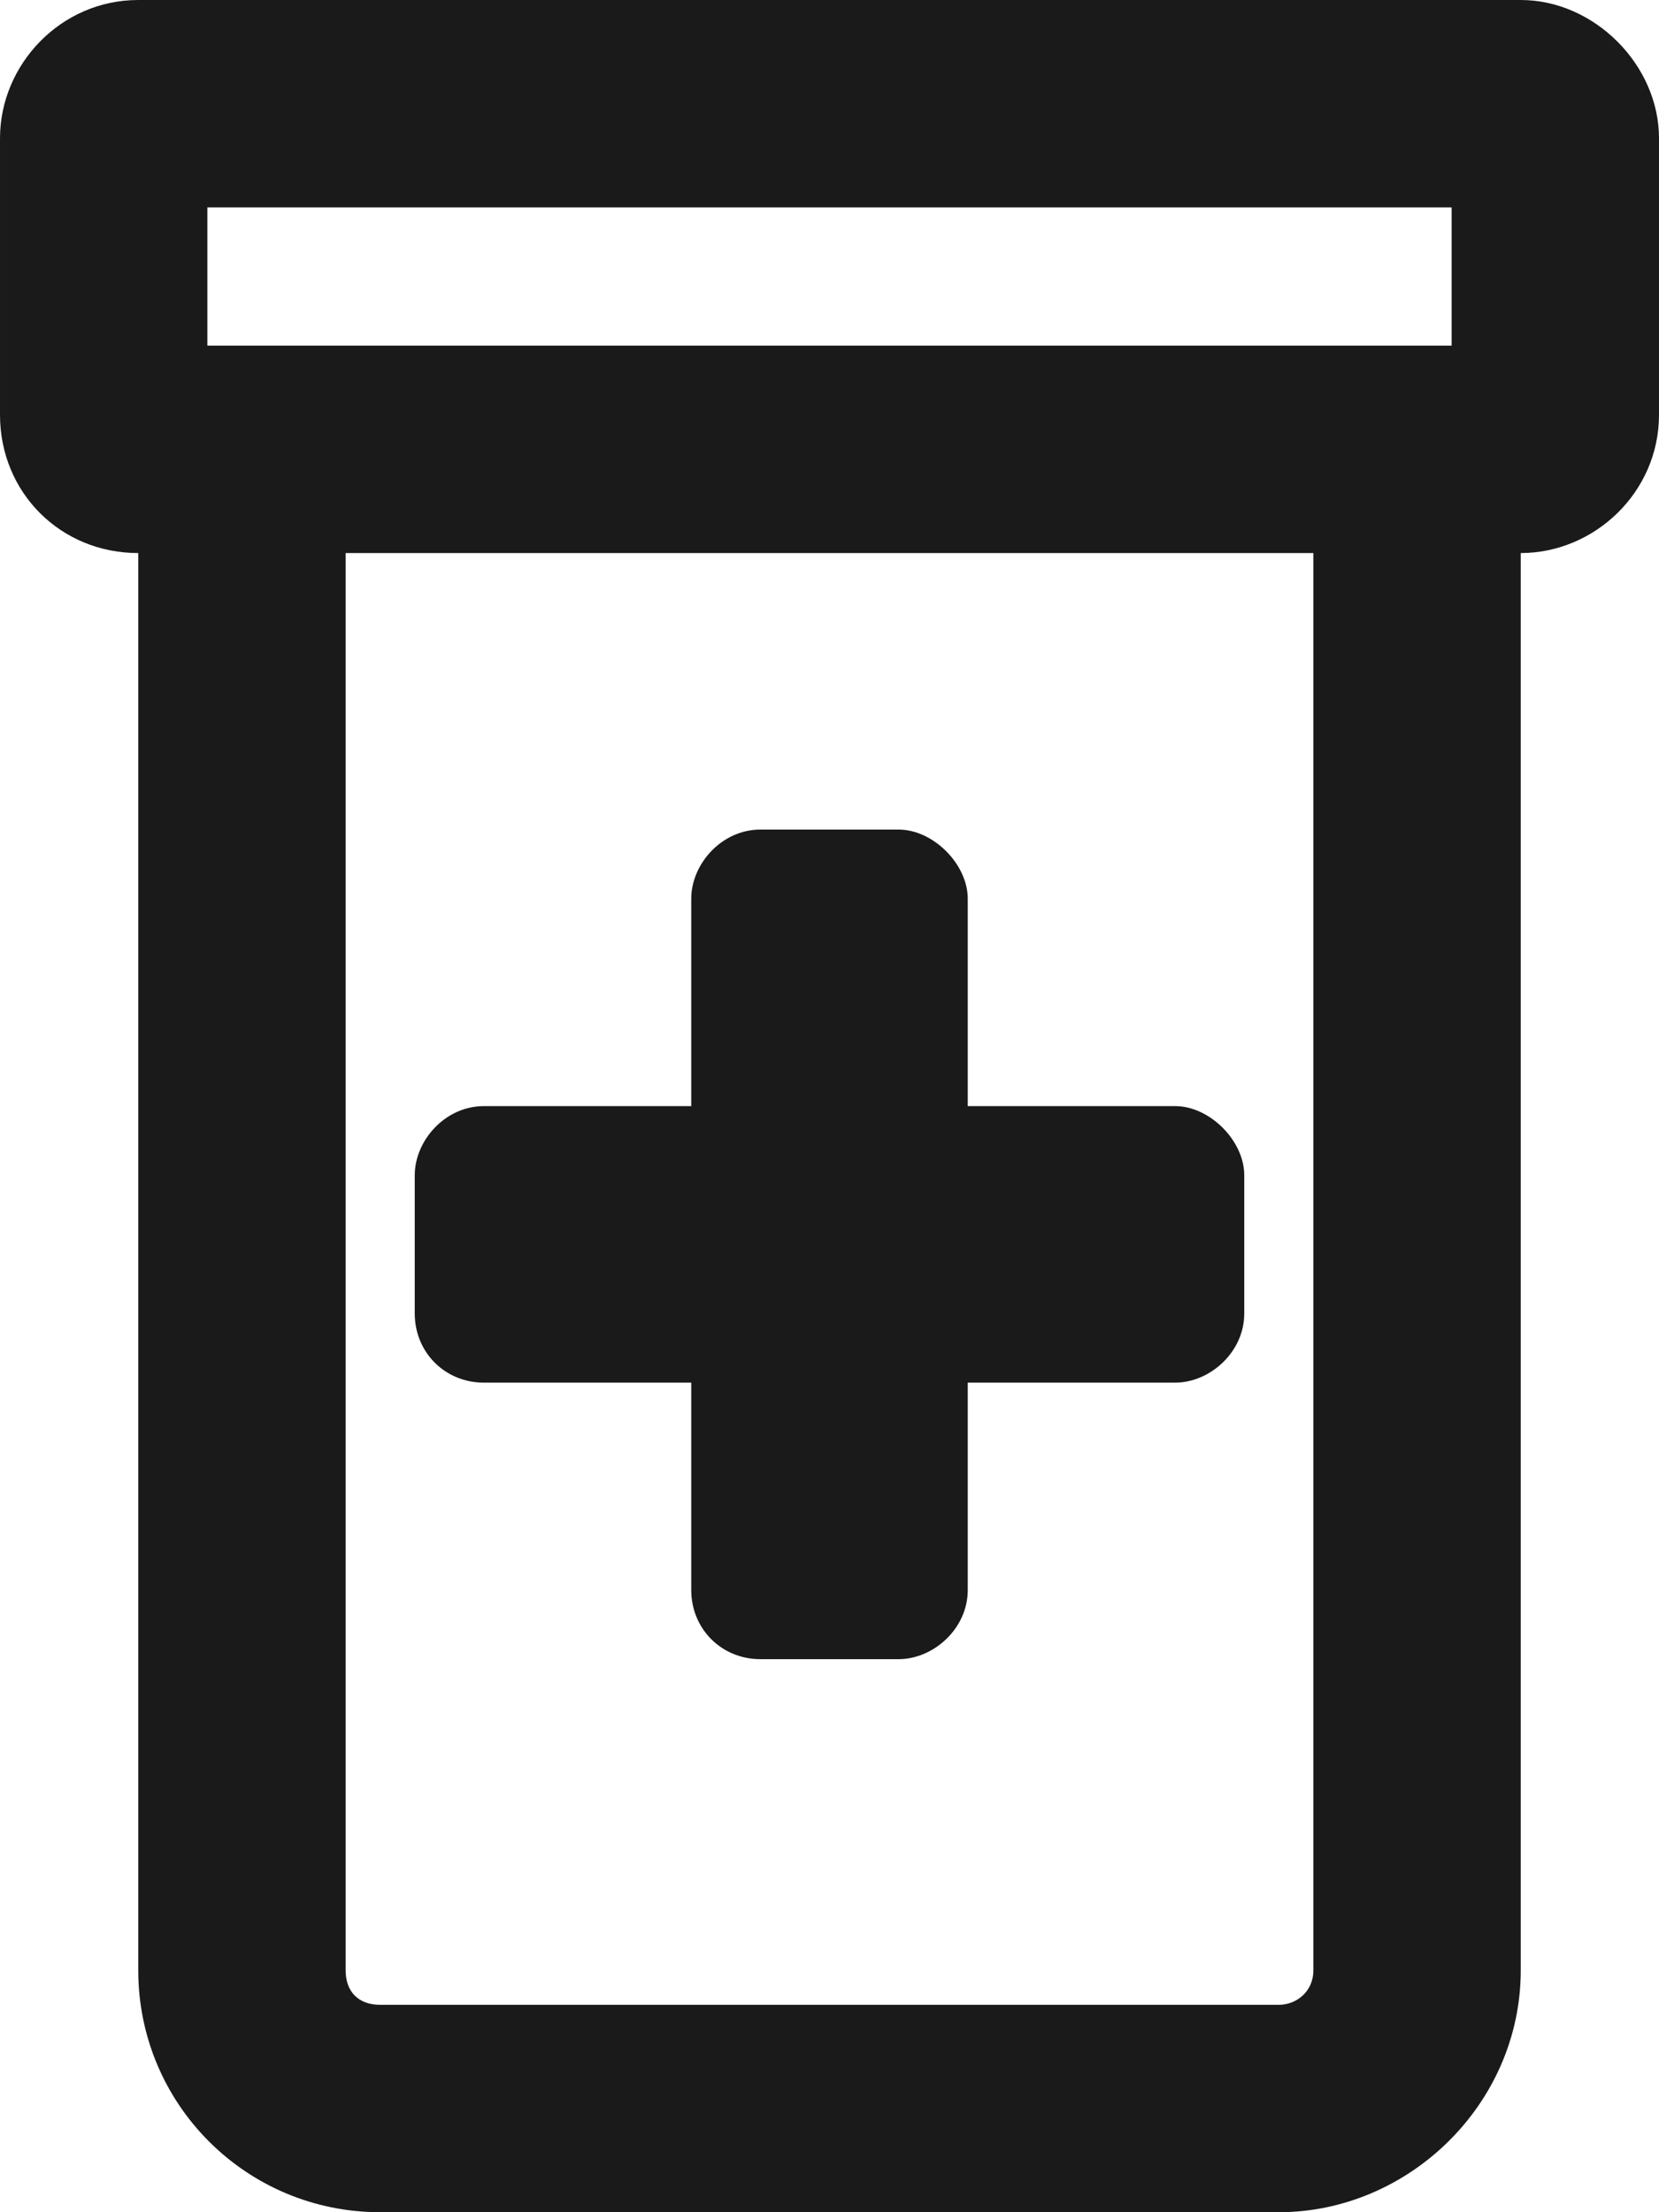
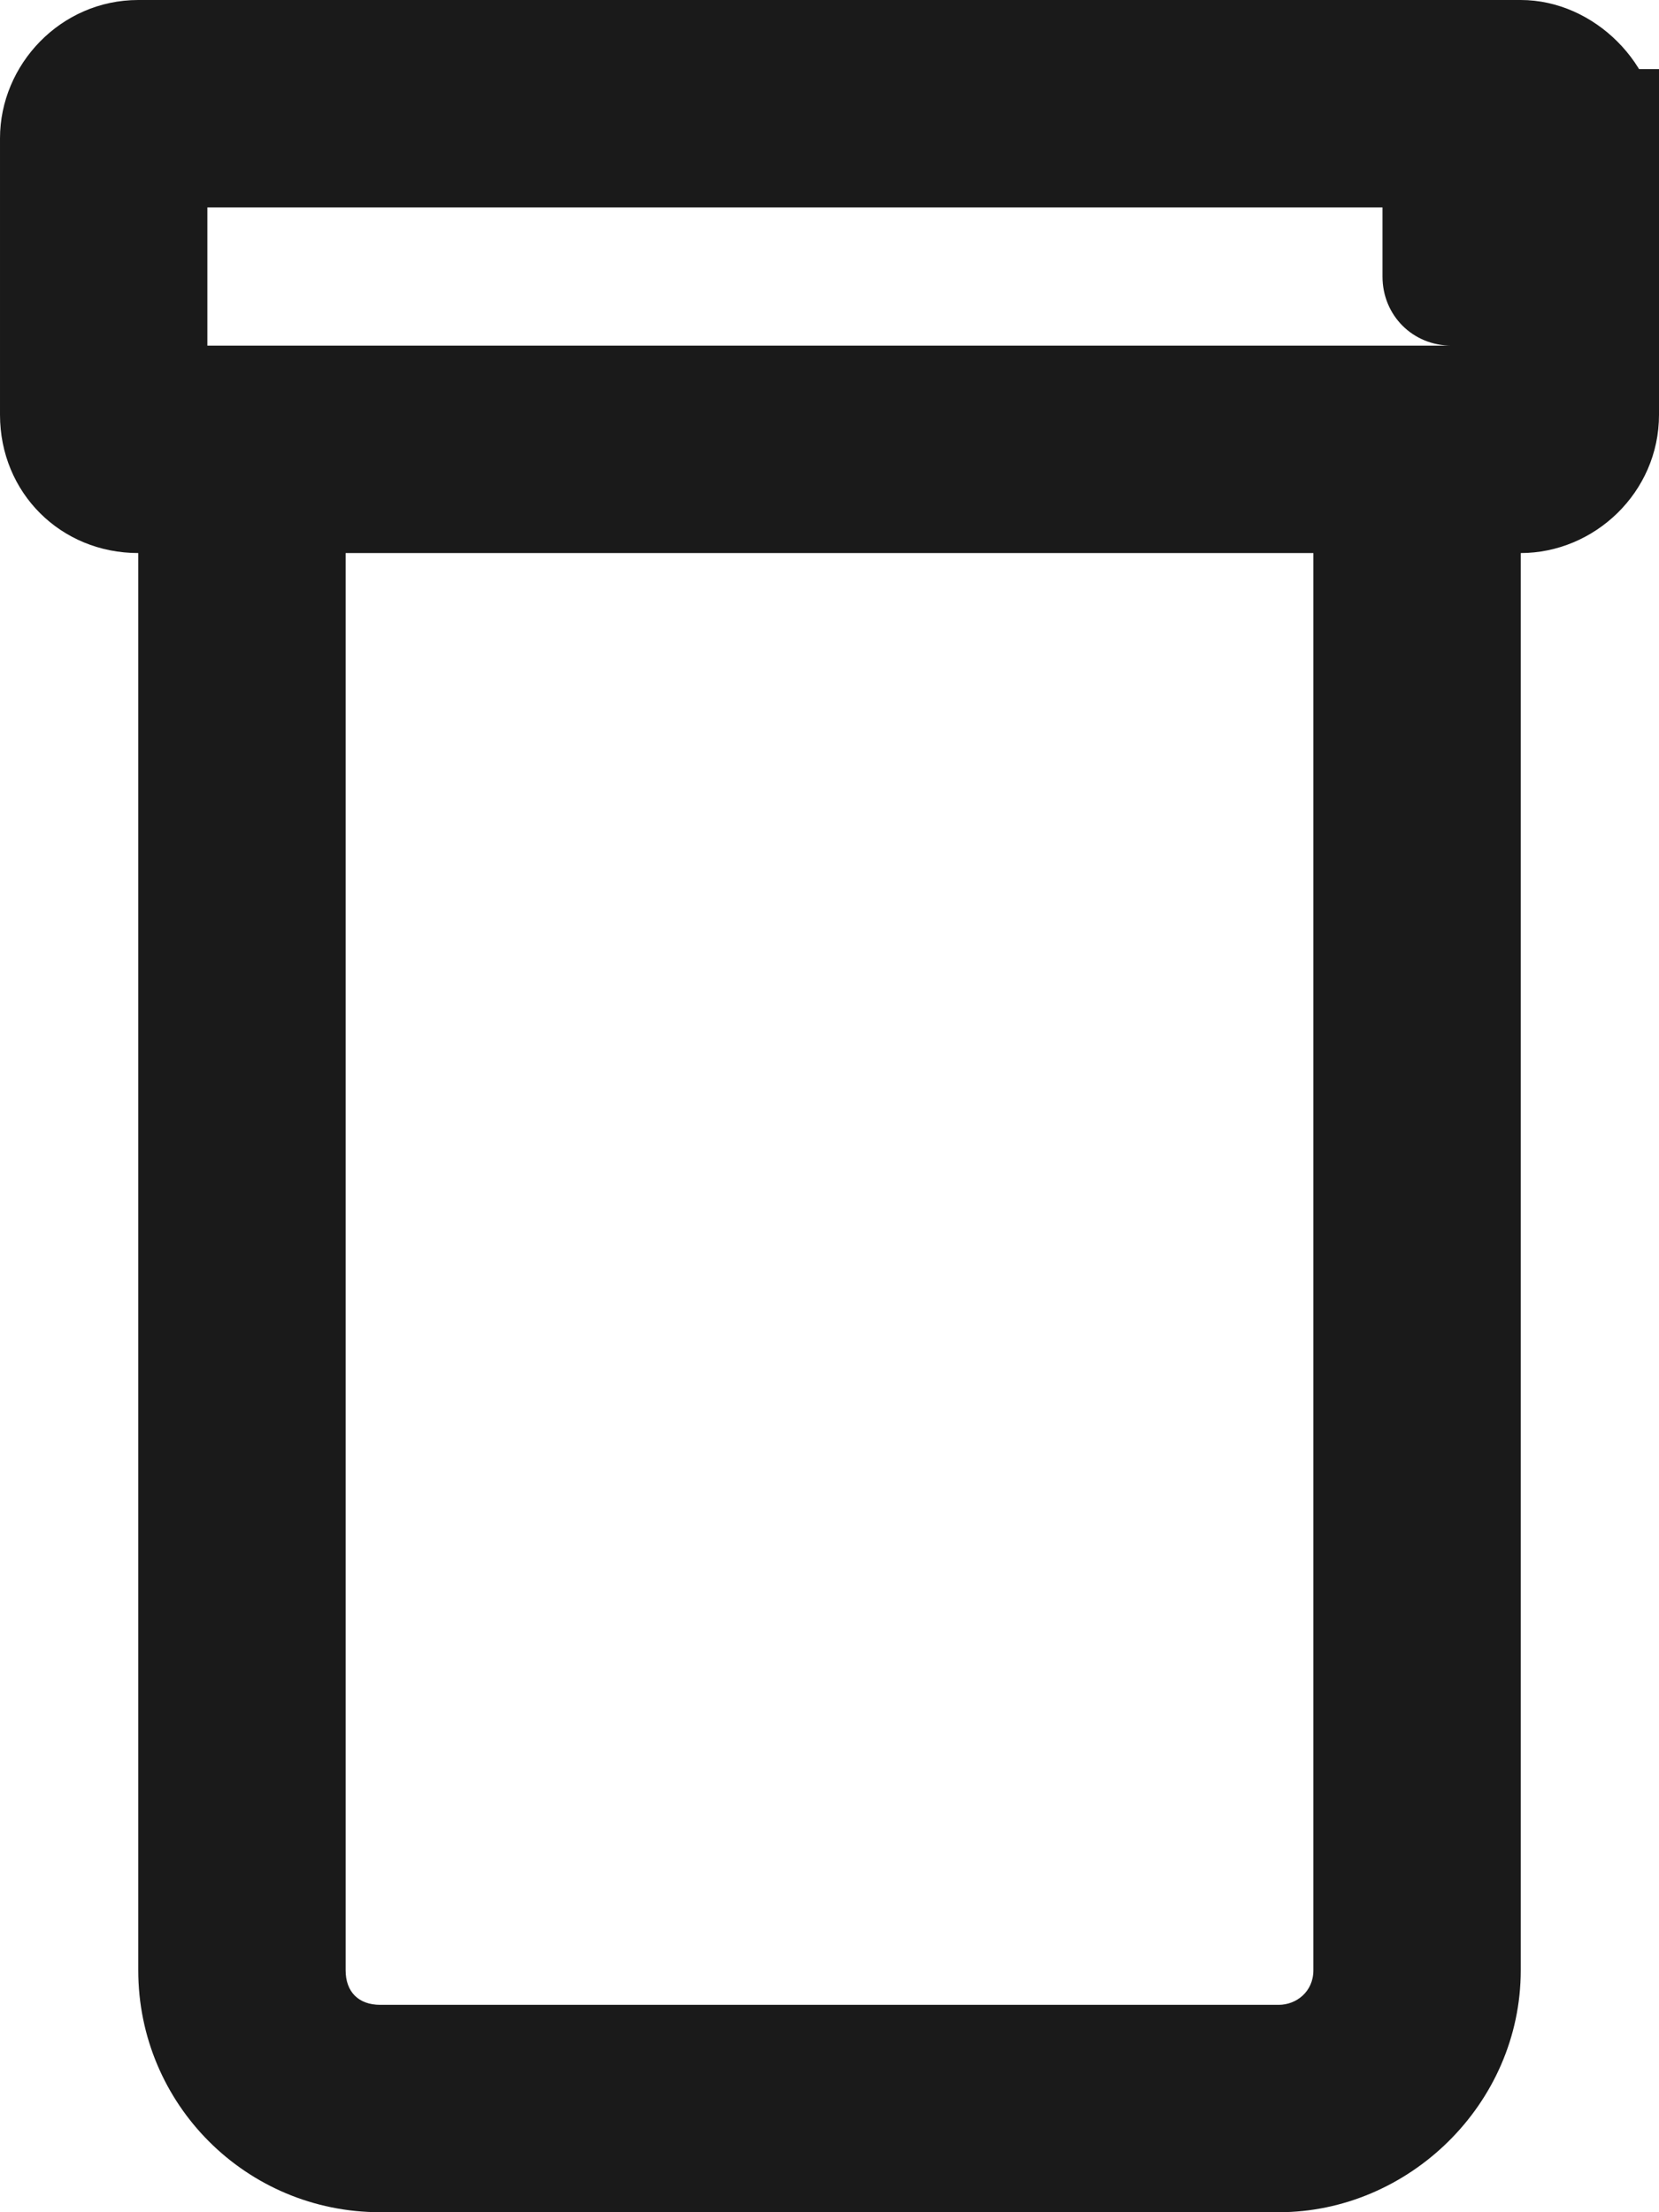
<svg xmlns="http://www.w3.org/2000/svg" fill="none" height="40" viewBox="0 0 30 40" width="30">
-   <path d="m27.5 0h-25c-1.406 0-2.5 1.172-2.5 2.5v5c0 1.406 1.094 2.5 2.5 2.5v25.625c0 2.422 1.953 4.375 4.375 4.375h16.25c2.344 0 4.375-1.953 4.375-4.375v-25.625c1.328 0 2.5-1.094 2.5-2.5v-5c0-1.328-1.172-2.5-2.5-2.5zm-3.75 35.625c0 .391-.312.625-.625.625h-16.25c-.391 0-.625-.234-.625-.625v-25.625h17.5zm2.5-29.375h-22.5v-2.5h22.5zm-17.5 18.75h3.75v3.75c0 .703.547 1.25 1.25 1.25h2.5c.625 0 1.25-.547 1.25-1.25v-3.75h3.75c.625 0 1.25-.547 1.25-1.25v-2.5c0-.625-.625-1.25-1.25-1.25h-3.75v-3.75c0-.625-.625-1.25-1.25-1.25h-2.5c-.703 0-1.25.625-1.25 1.25v3.75h-3.75c-.703 0-1.25.625-1.25 1.25v2.5c0 .703.547 1.25 1.25 1.25z" fill="#1a1a1a" />
+   <path d="m27.5 0h-25c-1.406 0-2.5 1.172-2.5 2.5v5c0 1.406 1.094 2.5 2.5 2.5v25.625c0 2.422 1.953 4.375 4.375 4.375h16.25c2.344 0 4.375-1.953 4.375-4.375v-25.625c1.328 0 2.5-1.094 2.5-2.5v-5c0-1.328-1.172-2.5-2.5-2.5zm-3.75 35.625c0 .391-.312.625-.625.625h-16.25c-.391 0-.625-.234-.625-.625v-25.625h17.5zm2.5-29.375h-22.5v-2.5h22.5zh3.75v3.75c0 .703.547 1.25 1.25 1.25h2.5c.625 0 1.25-.547 1.25-1.25v-3.75h3.75c.625 0 1.25-.547 1.25-1.25v-2.5c0-.625-.625-1.25-1.25-1.25h-3.75v-3.75c0-.625-.625-1.25-1.25-1.25h-2.5c-.703 0-1.25.625-1.25 1.25v3.75h-3.75c-.703 0-1.25.625-1.25 1.25v2.5c0 .703.547 1.25 1.25 1.25z" fill="#1a1a1a" />
</svg>